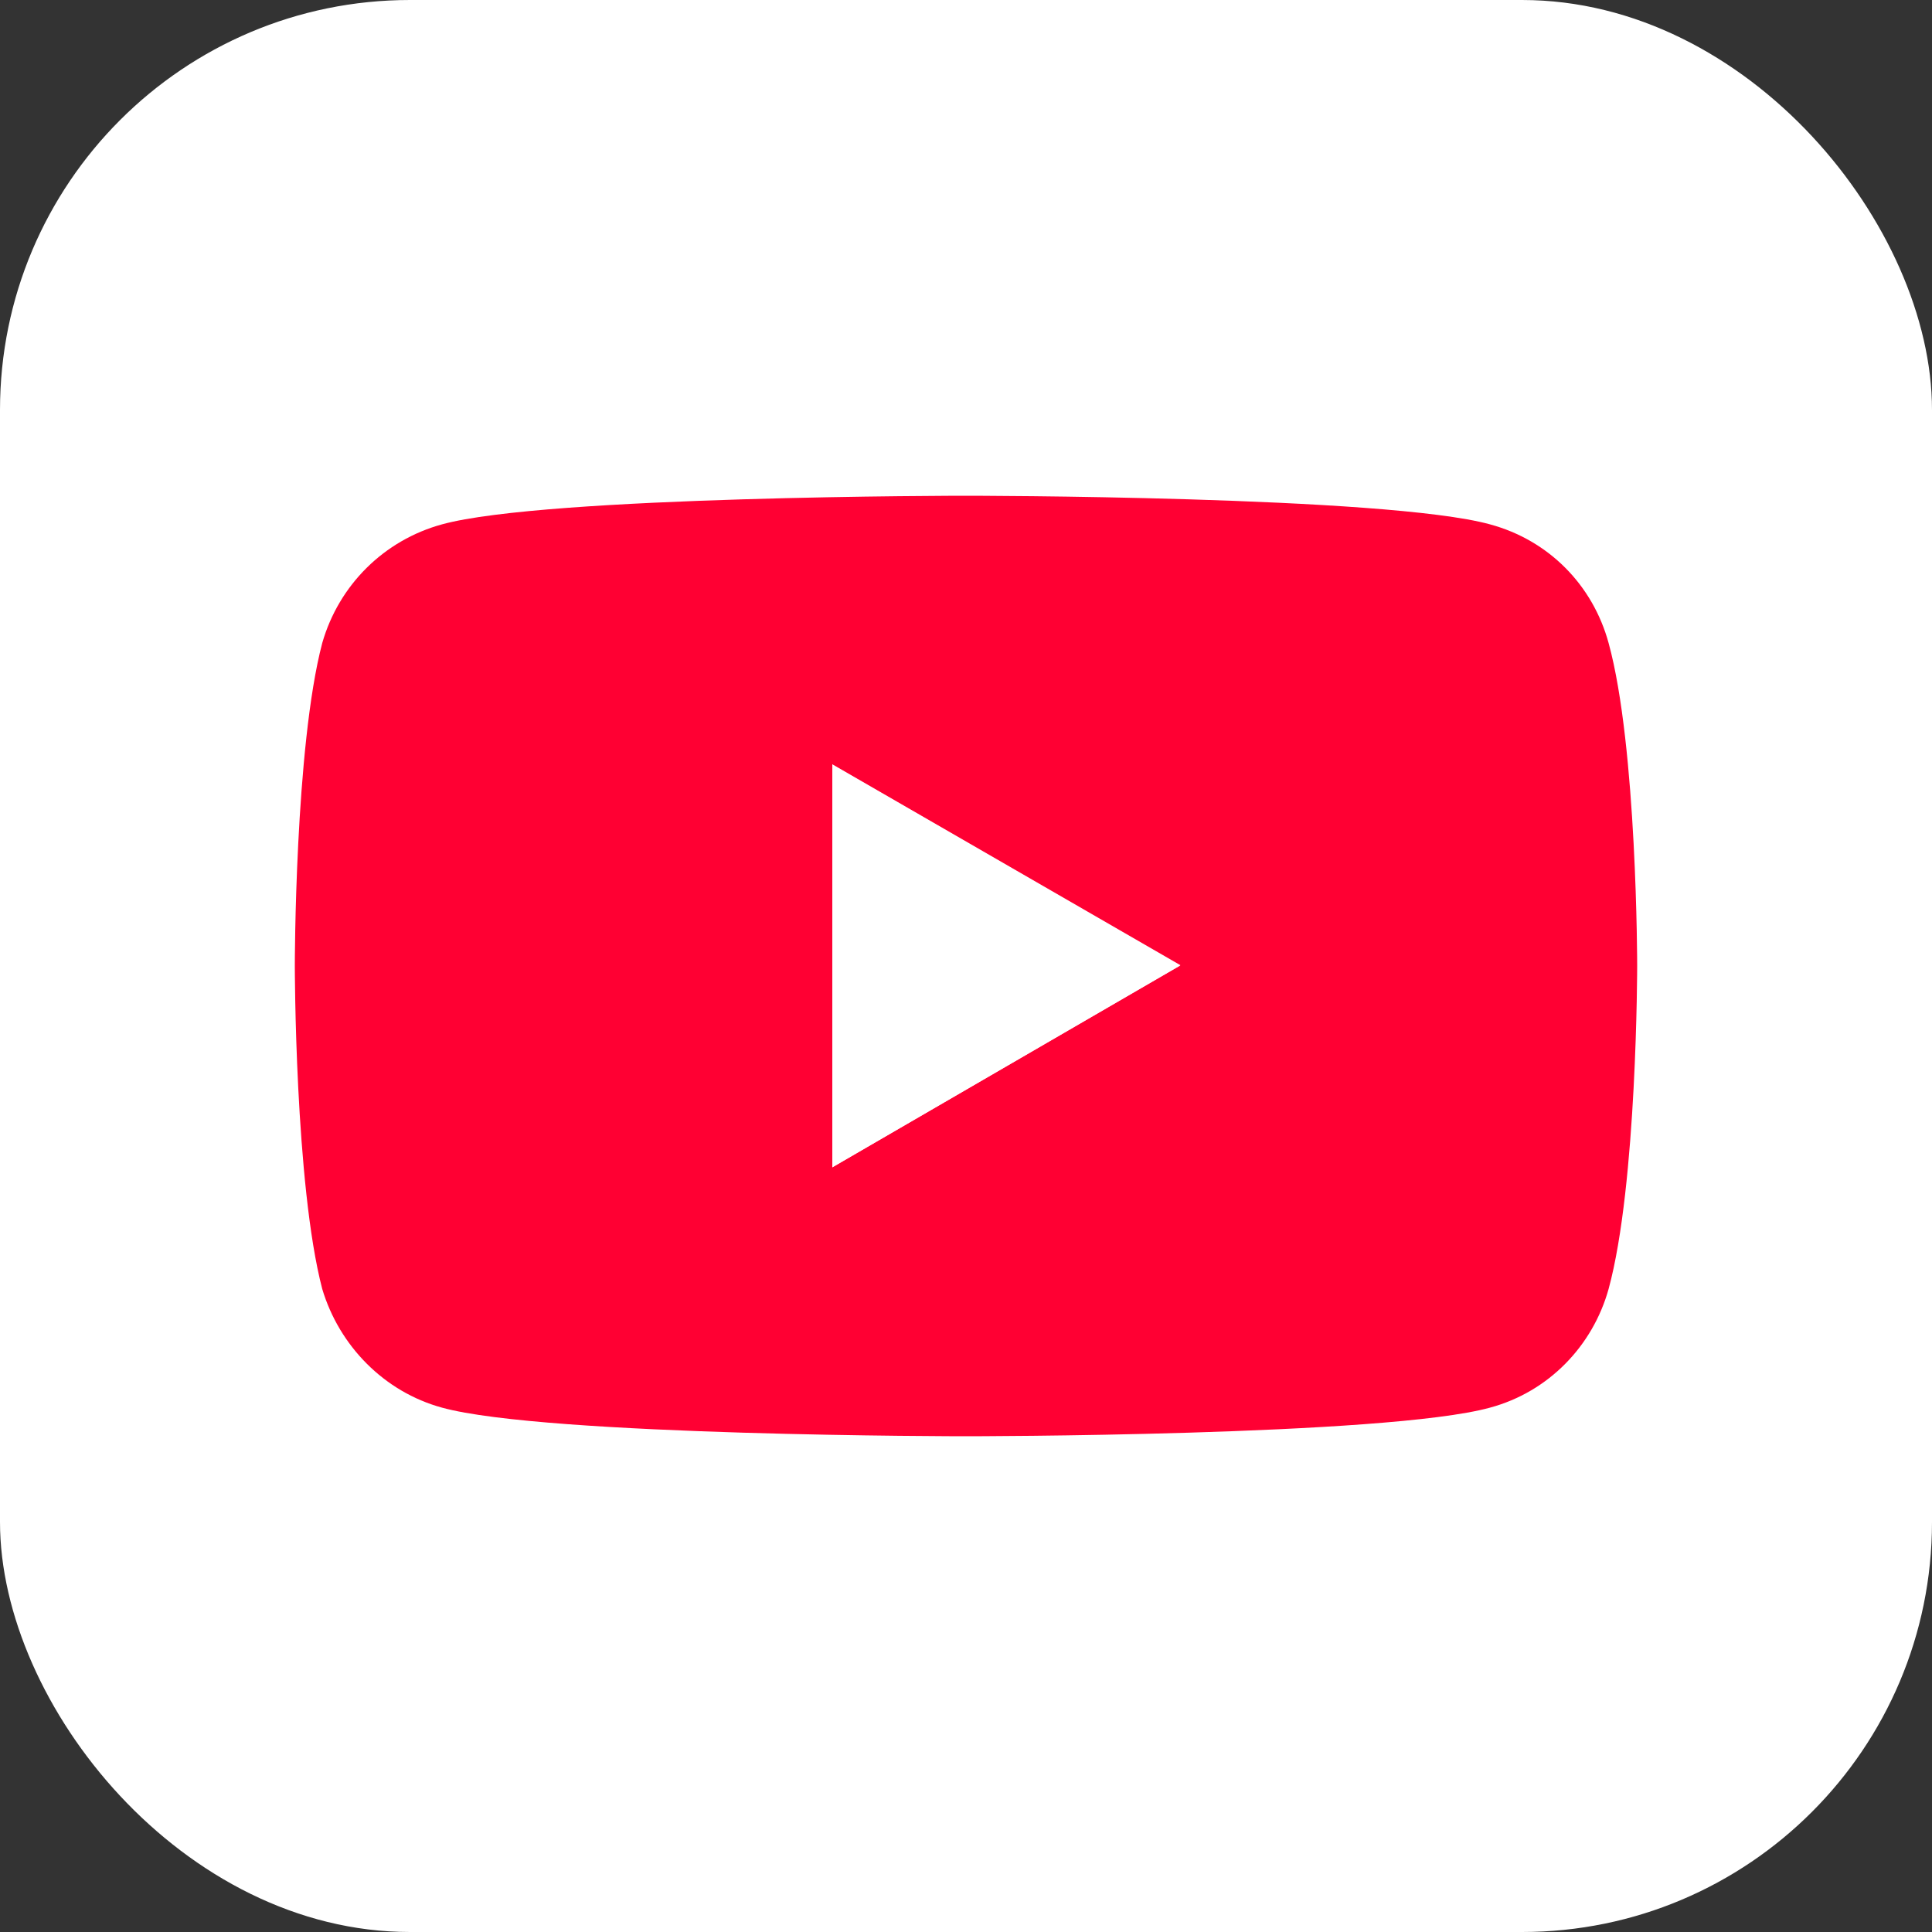
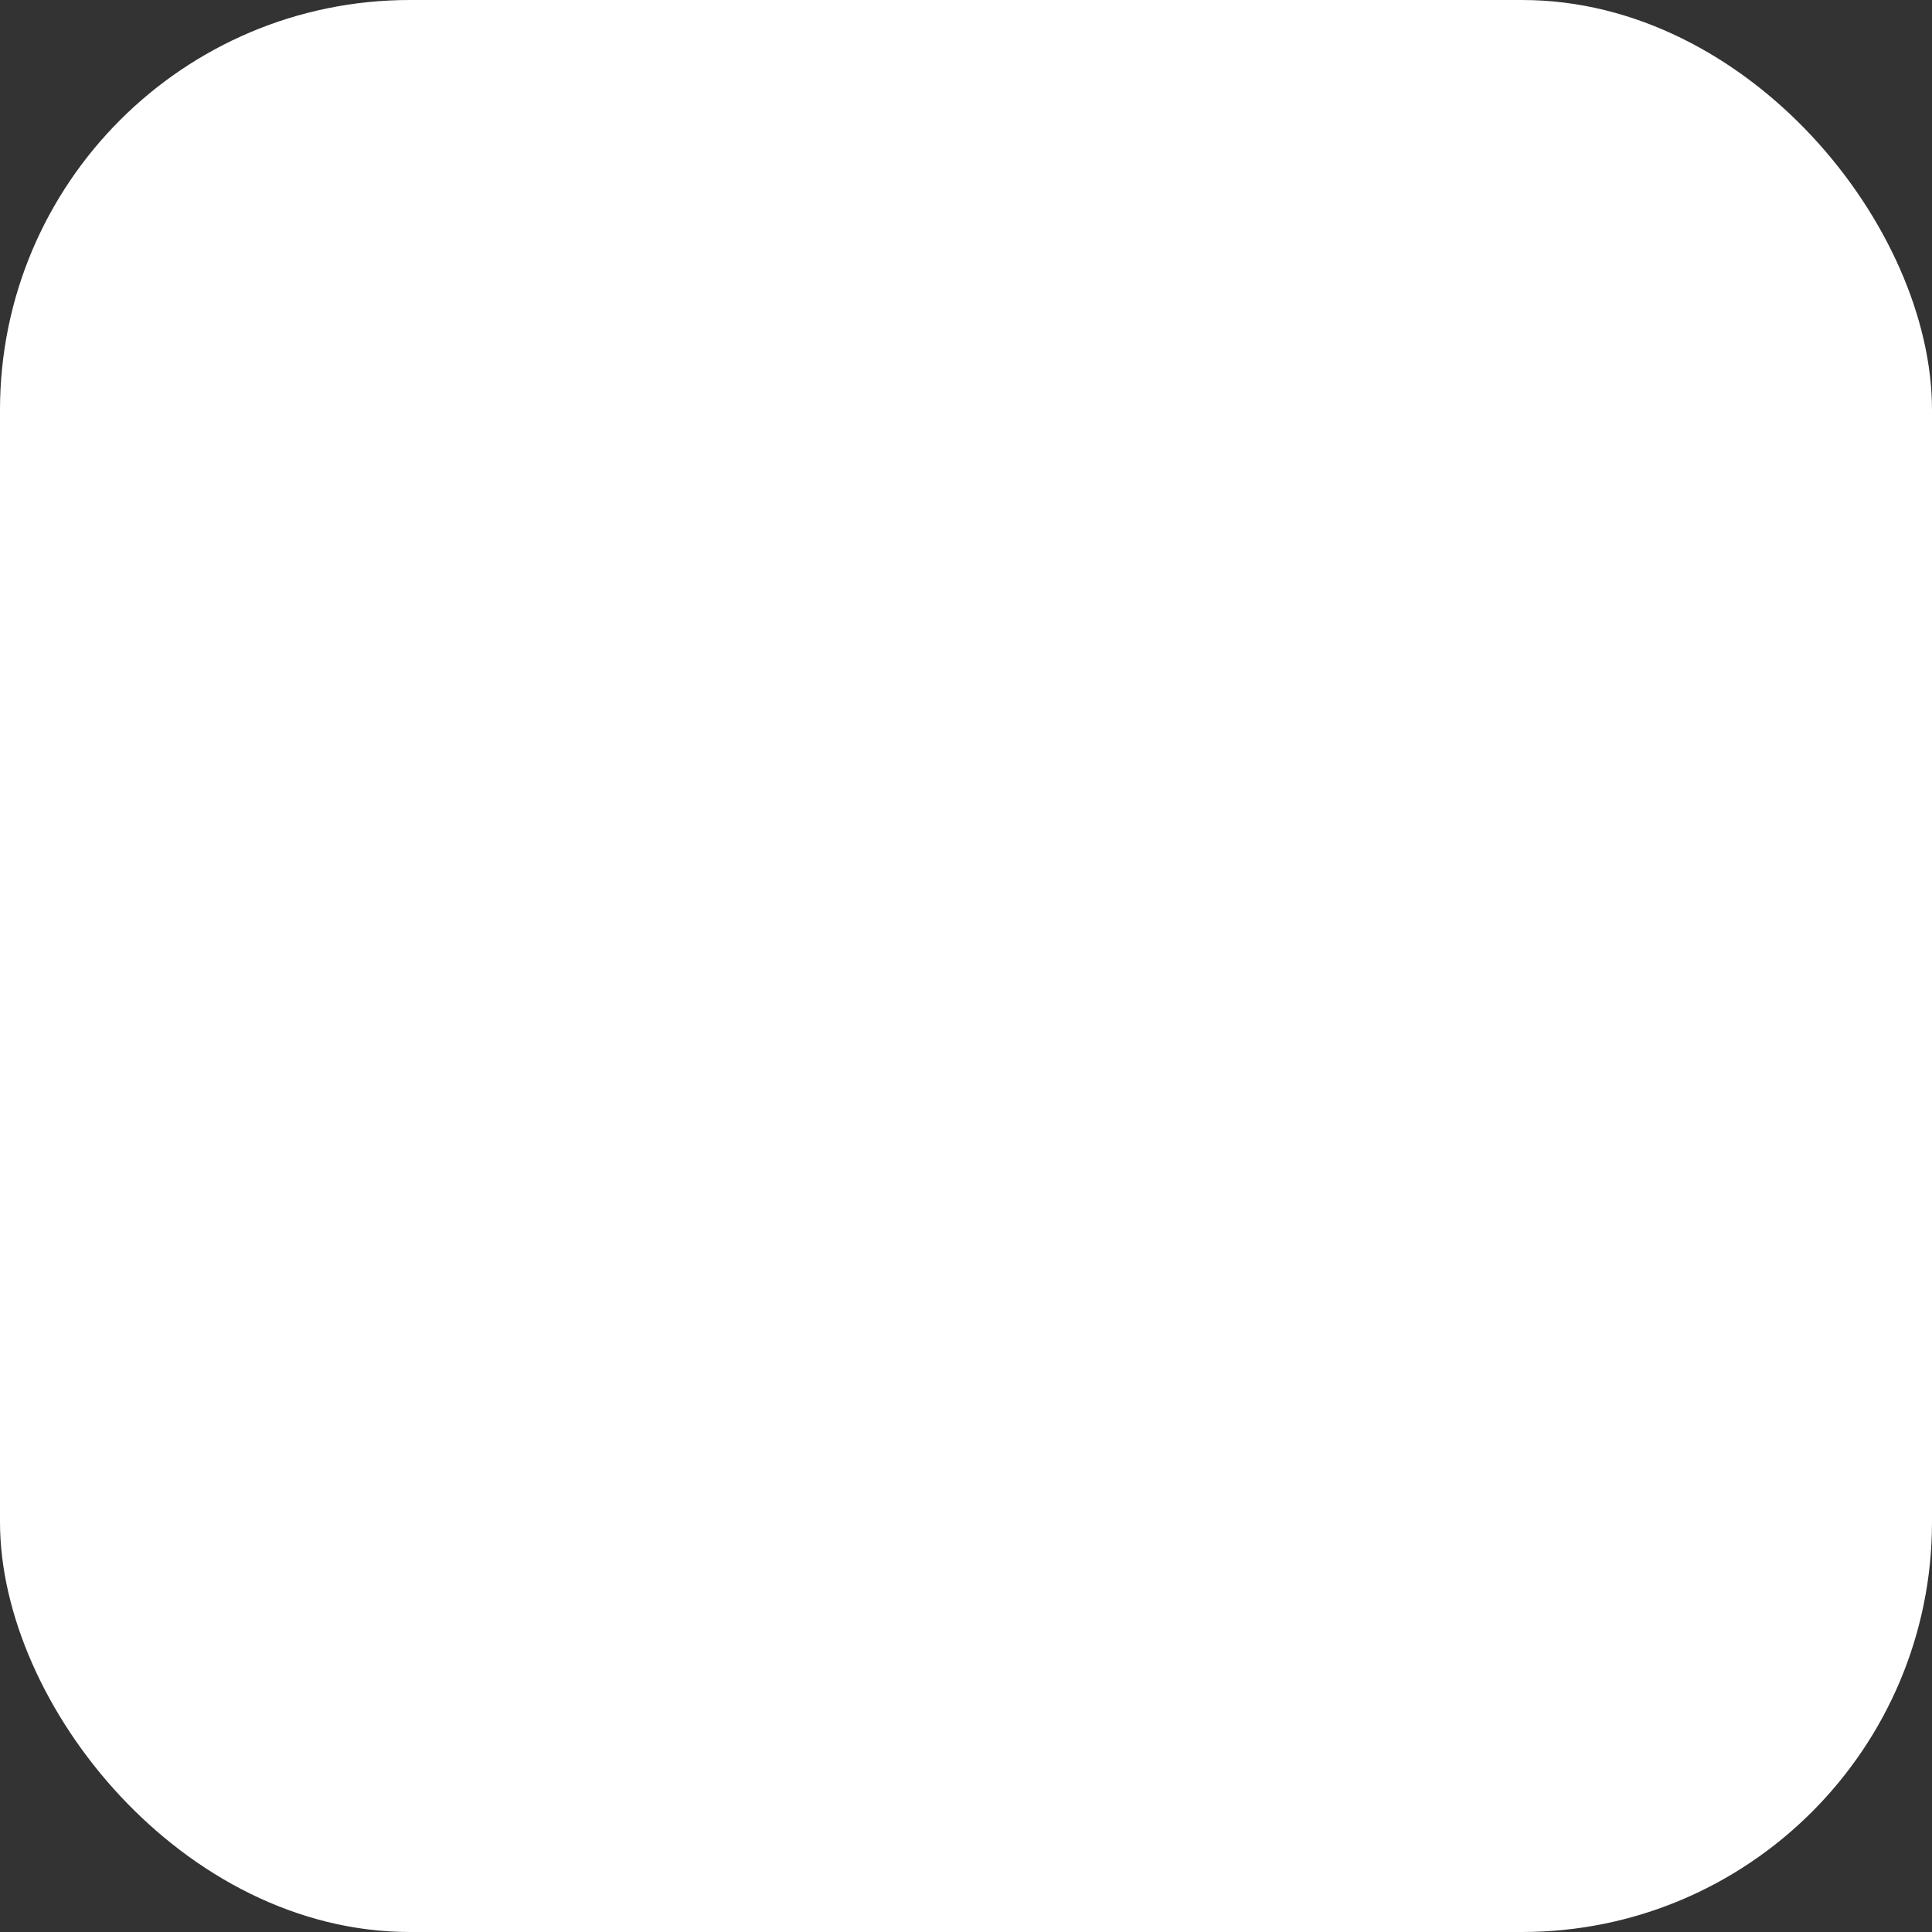
<svg xmlns="http://www.w3.org/2000/svg" id="b" viewBox="0 0 50 50">
  <rect x="0" y="0" width="50" height="50" fill="#333333" stroke="none" />
  <g id="c">
    <rect width="50" height="50" rx="10.61" ry="10.61" style="fill:#fff;" />
-     <path d="M11.44,36.43c-1.5-.41-2.66-1.6-3.1-3.07-.71-2.71-.71-8.37-.71-8.37,0,0,0-5.66.71-8.35.43-1.5,1.6-2.66,3.1-3.07,2.69-.74,13.55-.74,13.55-.74,0,0,10.88,0,13.57.74,1.52.41,2.66,1.57,3.07,3.07.74,2.69.74,8.35.74,8.35,0,0,0,5.66-.74,8.37-.41,1.47-1.55,2.66-3.07,3.07-2.69.74-13.57.74-13.57.74,0,0-10.86,0-13.55-.74ZM21.54,30.21l9.01-5.23-9.01-5.2v10.43Z" style="fill:#f03;" />
    <polygon points="21.54 30.21 30.54 24.99 21.54 19.79 21.54 30.21" style="fill:#fff;" />
  </g>
</svg>